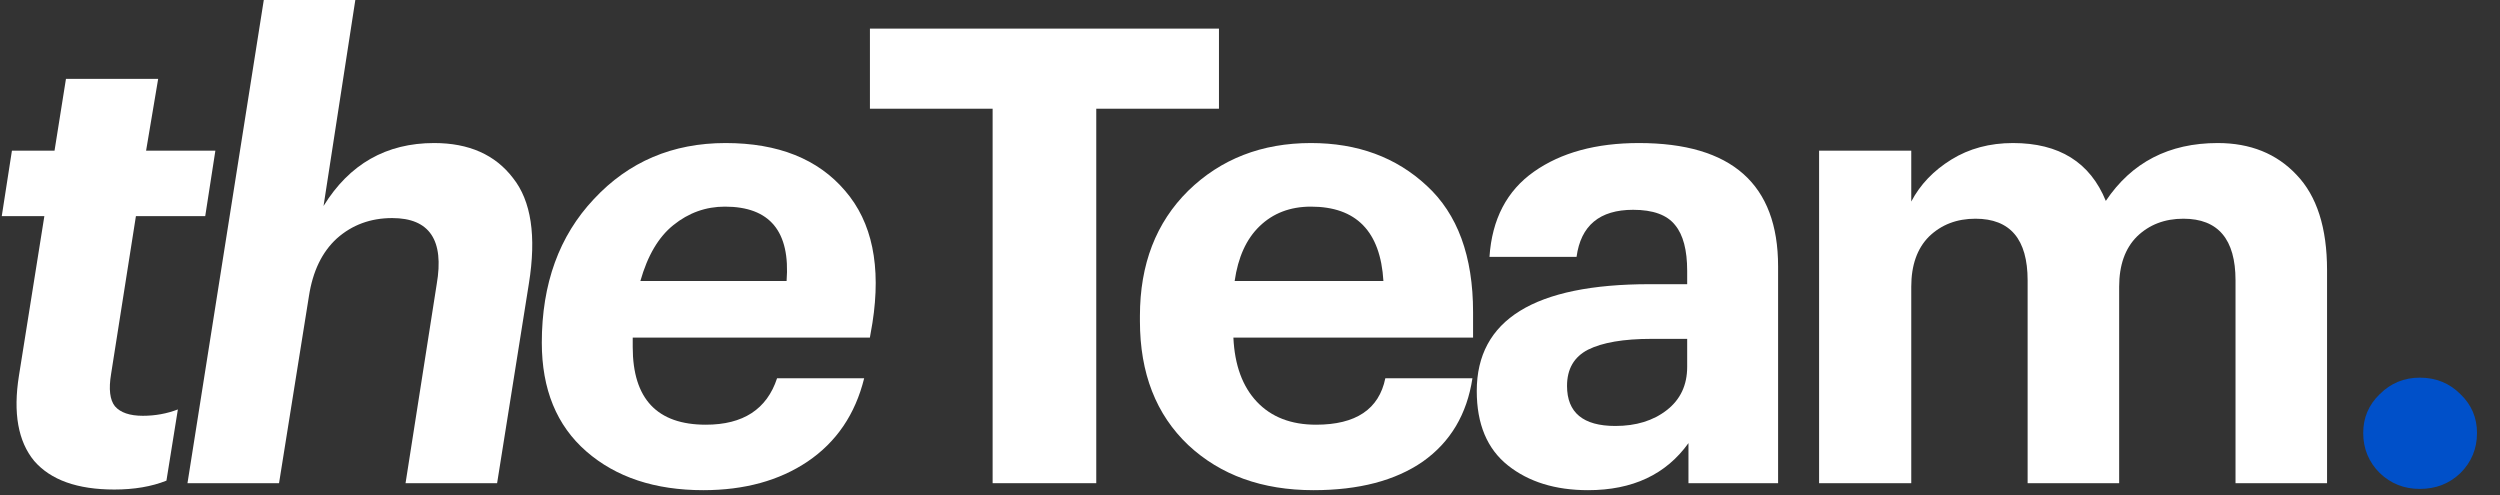
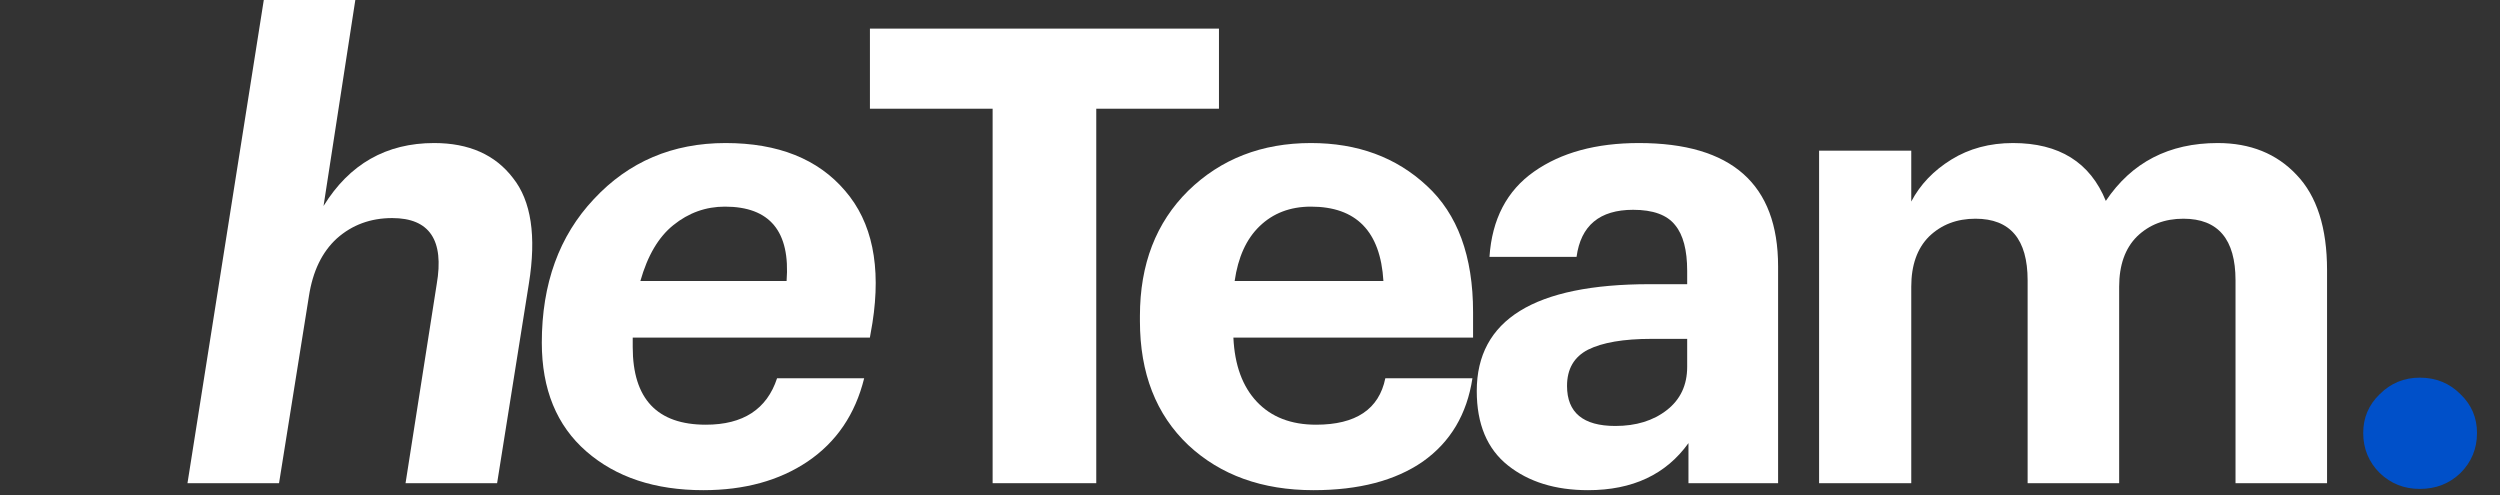
<svg xmlns="http://www.w3.org/2000/svg" width="101" height="20" viewBox="0 0 101 20" fill="none">
  <rect x="0" y="0" width="101" height="20" fill="#333333" stroke="none" />
-   <path d="M4.618 19.777C3.128 19.777 2.049 19.392 1.381 18.622C0.731 17.834 0.525 16.687 0.765 15.18L1.792 8.733H0.071L0.482 6.087H2.203L2.665 3.185H6.39L5.902 6.087H8.701L8.291 8.733H5.491L4.489 15.103C4.386 15.719 4.438 16.156 4.643 16.413C4.866 16.67 5.243 16.798 5.773 16.798C6.27 16.798 6.741 16.712 7.186 16.541L6.724 19.418C6.124 19.658 5.422 19.777 4.618 19.777Z" fill="white" />
  <path d="M7.574 19.521L10.657 0H14.355L13.071 8.322C14.116 6.627 15.605 5.779 17.54 5.779C18.944 5.779 20.006 6.25 20.725 7.192C21.461 8.117 21.675 9.538 21.367 11.456L20.083 19.521H16.384L17.643 11.481C17.951 9.7 17.352 8.81 15.845 8.81C14.972 8.81 14.227 9.084 13.61 9.632C13.011 10.18 12.634 10.959 12.48 11.969L11.273 19.521H7.574Z" fill="white" />
  <path d="M25.562 14.024C25.562 16.113 26.547 17.158 28.516 17.158C30.023 17.158 30.982 16.533 31.393 15.283H34.912C34.552 16.738 33.79 17.86 32.626 18.647C31.479 19.418 30.074 19.803 28.413 19.803C26.461 19.803 24.886 19.281 23.687 18.236C22.489 17.192 21.889 15.728 21.889 13.844C21.889 11.464 22.591 9.529 23.996 8.039C25.4 6.533 27.172 5.779 29.312 5.779C31.436 5.779 33.045 6.421 34.141 7.706C35.237 8.973 35.605 10.754 35.246 13.048L35.143 13.639H25.562V14.024ZM29.287 8.348C28.516 8.348 27.823 8.596 27.206 9.093C26.607 9.572 26.162 10.325 25.871 11.353H31.778C31.932 9.349 31.102 8.348 29.287 8.348Z" fill="white" />
  <path d="M40.102 19.521V4.392H35.145V1.156H49.246V4.392H44.289V19.521H40.102Z" fill="white" />
  <path d="M53.065 19.803C50.993 19.803 49.306 19.195 48.005 17.98C46.704 16.747 46.053 15.077 46.053 12.971V12.765C46.053 10.676 46.704 8.99 48.005 7.706C49.323 6.421 50.976 5.779 52.962 5.779C54.846 5.779 56.404 6.353 57.637 7.5C58.887 8.647 59.512 10.351 59.512 12.611V13.639H49.829C49.88 14.752 50.197 15.617 50.779 16.233C51.361 16.849 52.157 17.158 53.168 17.158C54.777 17.158 55.711 16.533 55.967 15.283H59.486C59.264 16.738 58.596 17.86 57.483 18.647C56.37 19.418 54.897 19.803 53.065 19.803ZM49.88 11.353H55.89C55.77 9.349 54.794 8.348 52.962 8.348C52.123 8.348 51.43 8.613 50.882 9.144C50.351 9.658 50.017 10.394 49.88 11.353Z" fill="white" />
  <path d="M64.156 19.803C62.837 19.803 61.758 19.469 60.919 18.802C60.08 18.134 59.661 17.132 59.661 15.796C59.661 12.92 61.989 11.481 66.647 11.481H68.162V10.942C68.162 10.103 68 9.486 67.674 9.093C67.349 8.682 66.784 8.476 65.979 8.476C64.627 8.476 63.865 9.11 63.693 10.377H60.175C60.277 8.853 60.877 7.706 61.972 6.935C63.068 6.164 64.481 5.779 66.21 5.779C69.96 5.779 71.835 7.44 71.835 10.762V19.521H68.214V17.902C67.306 19.17 65.954 19.803 64.156 19.803ZM65.26 17.209C66.099 17.209 66.793 16.995 67.341 16.567C67.889 16.139 68.162 15.557 68.162 14.82V13.69H66.724C65.594 13.69 64.738 13.836 64.156 14.127C63.591 14.418 63.308 14.906 63.308 15.591C63.308 16.67 63.959 17.209 65.26 17.209Z" fill="white" />
  <path d="M73.491 19.521V6.087H77.215V8.142C77.575 7.457 78.114 6.892 78.834 6.447C79.553 6.002 80.383 5.779 81.325 5.779C83.191 5.779 84.441 6.558 85.075 8.117C86.12 6.558 87.626 5.779 89.596 5.779C90.914 5.779 91.976 6.207 92.781 7.063C93.602 7.92 94.013 9.204 94.013 10.916V19.521H90.315V11.327C90.315 9.666 89.613 8.836 88.209 8.836C87.455 8.836 86.83 9.075 86.334 9.555C85.854 10.034 85.614 10.711 85.614 11.584V19.521H81.916V11.327C81.916 9.666 81.214 8.836 79.809 8.836C79.056 8.836 78.431 9.075 77.934 9.555C77.455 10.034 77.215 10.711 77.215 11.584V19.521H73.491Z" fill="white" />
  <path d="M97.76 19.752C97.126 19.752 96.587 19.538 96.141 19.11C95.696 18.665 95.474 18.125 95.474 17.492C95.474 16.875 95.696 16.353 96.141 15.925C96.587 15.48 97.126 15.257 97.76 15.257C98.41 15.257 98.958 15.48 99.403 15.925C99.849 16.353 100.071 16.875 100.071 17.492C100.071 18.125 99.849 18.665 99.403 19.11C98.958 19.538 98.41 19.752 97.76 19.752Z" fill="#0050C9" />
</svg>